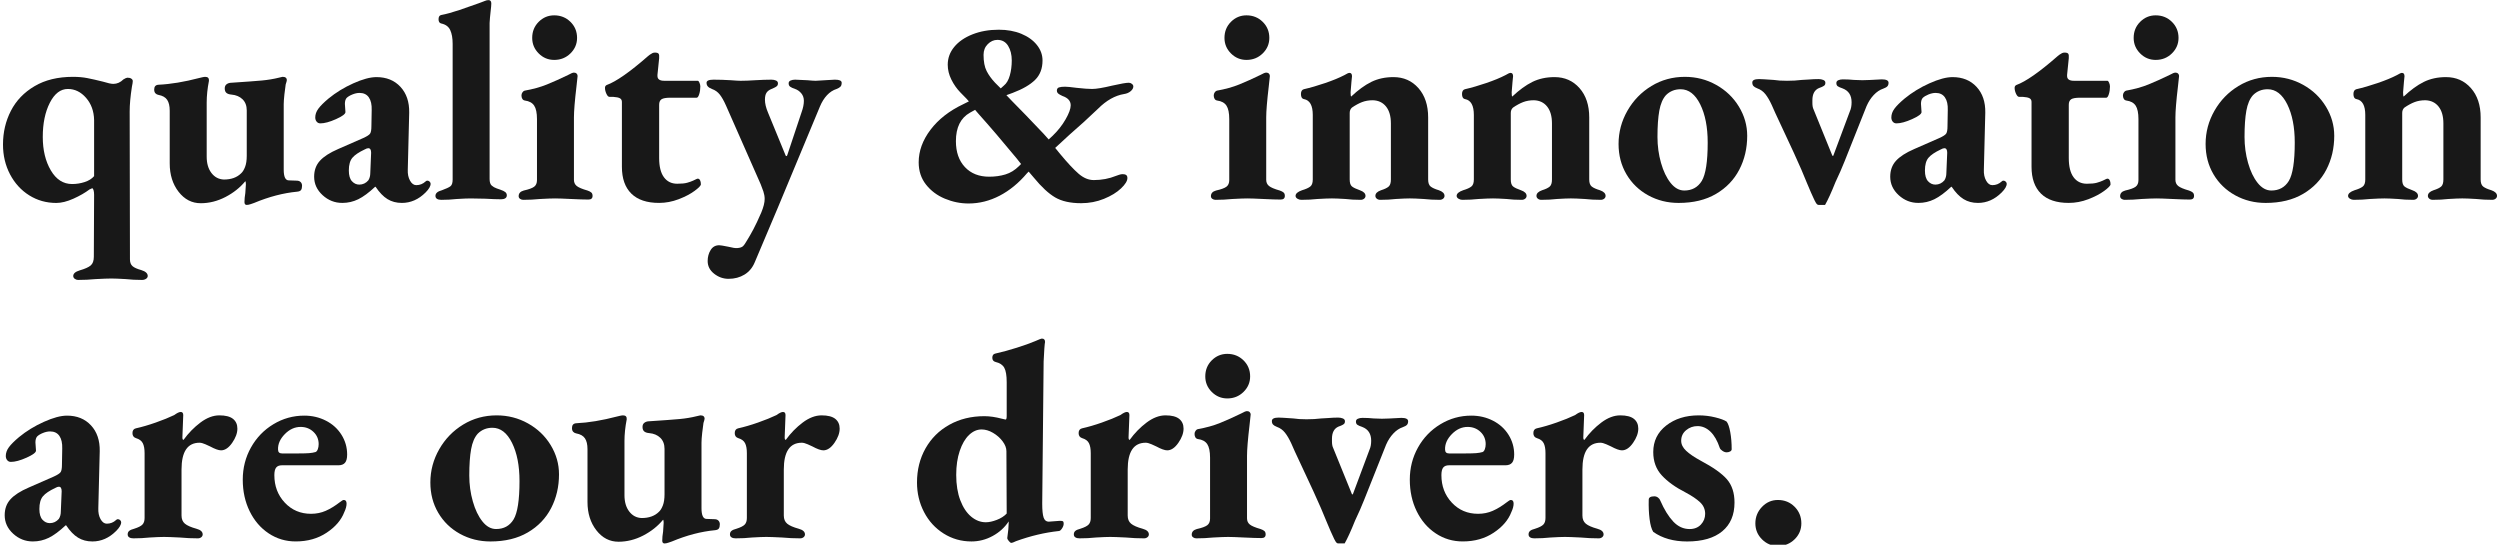
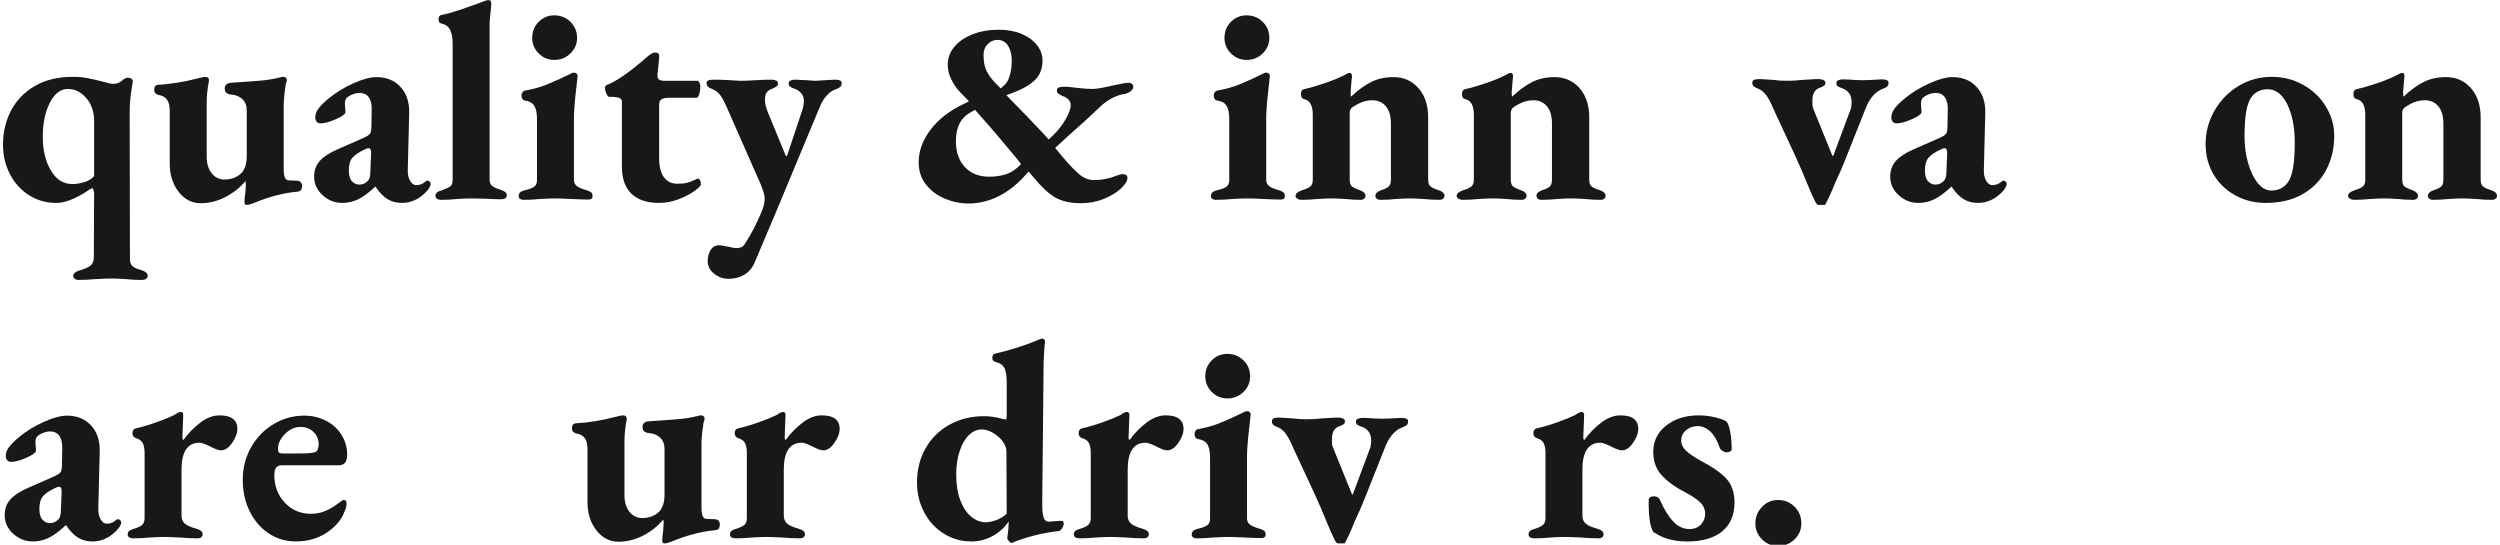
<svg xmlns="http://www.w3.org/2000/svg" version="1.1" id="Layer_1" x="0px" y="0px" width="257px" height="56px" viewBox="0 0 257 56" enable-background="new 0 0 257 56" xml:space="preserve">
  <g>
    <path fill="#181818" d="M7.688,28.663c-0.106-0.077-0.159-0.174-0.159-0.29c0-0.252,0.222-0.445,0.667-0.58   c0.541-0.155,0.918-0.324,1.131-0.508c0.212-0.184,0.319-0.479,0.319-0.884l0.028-6.38c0-0.193-0.02-0.353-0.058-0.479   c-0.039-0.126-0.087-0.188-0.145-0.188c-0.039,0.02-0.083,0.038-0.131,0.058c-0.049,0.02-0.092,0.039-0.131,0.058   c-0.464,0.349-1.02,0.667-1.667,0.957c-0.648,0.29-1.233,0.436-1.755,0.436c-1.025,0-1.953-0.262-2.784-0.783   c-0.831-0.522-1.489-1.242-1.972-2.16C0.549,17,0.308,15.98,0.308,14.859c0-1.257,0.27-2.412,0.812-3.466   c0.541-1.054,1.353-1.899,2.437-2.537c1.082-0.639,2.396-0.957,3.943-0.957c0.541,0,1.034,0.043,1.479,0.13   c0.445,0.087,0.977,0.208,1.596,0.362c0.502,0.155,0.859,0.232,1.073,0.232c0.386,0,0.734-0.154,1.044-0.464   c0.192-0.116,0.328-0.174,0.406-0.174c0.174,0,0.309,0.034,0.405,0.102s0.146,0.149,0.146,0.246c0,0.116-0.029,0.31-0.088,0.58   c-0.154,0.986-0.231,1.837-0.231,2.552l0.029,15.196c0,0.309,0.087,0.541,0.261,0.696c0.174,0.154,0.474,0.29,0.898,0.405   c0.445,0.136,0.668,0.339,0.668,0.609c0,0.116-0.059,0.213-0.174,0.29c-0.117,0.077-0.252,0.116-0.406,0.116   c-0.6,0-1.16-0.029-1.683-0.087c-0.657-0.039-1.15-0.059-1.479-0.059c-0.329,0-0.86,0.02-1.595,0.059   c-0.619,0.058-1.229,0.087-1.827,0.087C7.905,28.779,7.794,28.74,7.688,28.663z M8.702,18.715c0.416-0.135,0.74-0.338,0.972-0.608   v-5.771c-0.02-0.908-0.295-1.667-0.826-2.276C8.315,9.45,7.692,9.146,6.978,9.146c-0.754,0-1.373,0.474-1.856,1.421   s-0.725,2.116-0.725,3.509c0,1.354,0.275,2.499,0.826,3.437s1.28,1.406,2.189,1.406C7.856,18.918,8.286,18.851,8.702,18.715z" />
    <path fill="#181818" d="M25.131,20.775c0-0.271,0.029-0.58,0.087-0.929l0.059-0.898c0-0.174-0.02-0.28-0.059-0.319   c-0.541,0.657-1.223,1.199-2.044,1.624c-0.822,0.425-1.668,0.638-2.538,0.638c-0.908,0-1.667-0.391-2.276-1.174   c-0.608-0.783-0.913-1.755-0.913-2.915v-5.423c0-0.482-0.087-0.855-0.262-1.116c-0.174-0.261-0.474-0.43-0.898-0.508   c-0.116-0.019-0.218-0.072-0.305-0.159s-0.131-0.218-0.131-0.392c0-0.309,0.146-0.474,0.436-0.493   c1.257-0.058,2.658-0.29,4.205-0.696c0.077-0.019,0.179-0.043,0.305-0.072c0.125-0.029,0.227-0.043,0.305-0.043   c0.27,0,0.396,0.135,0.377,0.405c-0.155,0.793-0.232,1.537-0.232,2.233v5.568c0,0.695,0.164,1.257,0.493,1.682   c0.328,0.426,0.754,0.647,1.276,0.667c0.754,0,1.343-0.213,1.769-0.638c0.154-0.136,0.29-0.353,0.406-0.652   s0.174-0.682,0.174-1.146v-4.67c0-0.482-0.146-0.864-0.435-1.146c-0.291-0.279-0.668-0.439-1.132-0.479   c-0.231-0.019-0.405-0.076-0.521-0.174c-0.116-0.097-0.175-0.251-0.175-0.464c0-0.192,0.068-0.338,0.203-0.435   c0.136-0.097,0.3-0.146,0.493-0.146c1.47-0.097,2.513-0.174,3.132-0.231c0.619-0.059,1.199-0.155,1.74-0.29   c0.232-0.059,0.357-0.087,0.377-0.087c0.29,0,0.436,0.115,0.436,0.348c0,0.058-0.039,0.203-0.116,0.435   c-0.039,0.232-0.083,0.571-0.131,1.016s-0.072,0.783-0.072,1.015v6.729c0,0.734,0.174,1.102,0.522,1.102l0.812,0.029   c0.174,0,0.31,0.048,0.406,0.145c0.097,0.098,0.145,0.223,0.145,0.377c0,0.193-0.034,0.339-0.102,0.436s-0.198,0.154-0.392,0.174   c-1.431,0.136-2.91,0.521-4.437,1.16c-0.058,0.019-0.169,0.058-0.333,0.116c-0.165,0.058-0.305,0.087-0.421,0.087   C25.208,21.065,25.131,20.967,25.131,20.775z" />
    <path fill="#181818" d="M33.164,20.064c-0.58-0.531-0.87-1.164-0.87-1.899c0-0.657,0.198-1.203,0.595-1.639   c0.396-0.435,1.02-0.836,1.87-1.203l2.581-1.131c0.387-0.175,0.624-0.329,0.71-0.464c0.088-0.136,0.131-0.387,0.131-0.755   l0.029-1.652c0.02-0.561-0.078-0.996-0.29-1.306c-0.213-0.309-0.532-0.464-0.957-0.464c-0.231,0-0.479,0.054-0.739,0.16   c-0.262,0.106-0.46,0.228-0.595,0.362c-0.116,0.136-0.174,0.338-0.174,0.608c0,0.136,0.009,0.276,0.028,0.421   c0.02,0.146,0.029,0.285,0.029,0.421c0,0.193-0.324,0.435-0.972,0.725s-1.185,0.435-1.609,0.435c-0.155,0-0.28-0.058-0.377-0.174   c-0.097-0.115-0.145-0.261-0.145-0.435c0-0.31,0.105-0.609,0.318-0.899s0.561-0.638,1.044-1.044   c0.754-0.618,1.605-1.141,2.553-1.565c0.947-0.426,1.74-0.639,2.378-0.639c1.024,0,1.846,0.334,2.465,1.001   c0.618,0.667,0.918,1.552,0.899,2.653l-0.146,5.858c-0.02,0.444,0.058,0.821,0.231,1.131c0.175,0.31,0.387,0.464,0.639,0.464   c0.367,0,0.686-0.126,0.957-0.377c0.058-0.059,0.116-0.087,0.174-0.087c0.097,0,0.179,0.034,0.246,0.102   c0.068,0.067,0.102,0.141,0.102,0.217c0,0.252-0.174,0.552-0.521,0.899c-0.716,0.715-1.527,1.073-2.436,1.073   c-0.562,0-1.055-0.131-1.479-0.392c-0.426-0.261-0.831-0.682-1.218-1.262h-0.059c-0.638,0.6-1.213,1.025-1.726,1.276   s-1.058,0.377-1.638,0.377C34.421,20.862,33.744,20.595,33.164,20.064z M37.862,18.542c0.135-0.213,0.203-0.464,0.203-0.754   l0.086-2.088c0-0.31-0.097-0.464-0.289-0.464c-0.098,0-0.213,0.039-0.349,0.116c-0.618,0.289-1.049,0.579-1.29,0.869   c-0.242,0.29-0.363,0.726-0.363,1.306c0,0.503,0.106,0.87,0.319,1.102c0.213,0.232,0.464,0.349,0.754,0.349   C37.301,18.977,37.61,18.832,37.862,18.542z" />
    <path fill="#181818" d="M44.923,20.441c-0.106-0.067-0.159-0.169-0.159-0.305c0-0.271,0.222-0.464,0.667-0.58   c0.425-0.154,0.715-0.29,0.87-0.405c0.154-0.116,0.231-0.349,0.231-0.696V4.505c0-0.58-0.082-1.048-0.246-1.406   c-0.164-0.357-0.469-0.585-0.914-0.682c-0.193-0.038-0.289-0.184-0.289-0.435s0.087-0.396,0.261-0.436   c0.521-0.097,1.155-0.271,1.899-0.521s1.406-0.483,1.986-0.696l0.609-0.232C49.974,0.04,50.1,0.01,50.216,0.01   c0.193,0,0.29,0.116,0.29,0.349c0,0.154-0.024,0.435-0.073,0.841c-0.048,0.406-0.082,0.793-0.102,1.16v16.037   c0,0.328,0.073,0.556,0.218,0.681c0.146,0.126,0.314,0.223,0.508,0.29c0.192,0.068,0.319,0.112,0.377,0.131   c0.231,0.077,0.401,0.159,0.508,0.246c0.105,0.088,0.159,0.199,0.159,0.334c0,0.136-0.054,0.237-0.159,0.305   c-0.106,0.067-0.247,0.102-0.421,0.102c-0.406,0-0.957-0.02-1.652-0.059l-1.509-0.028c-0.31,0-0.773,0.02-1.392,0.058   c-0.522,0.058-1.063,0.087-1.624,0.087C45.17,20.542,45.029,20.508,44.923,20.441z" />
    <path fill="#181818" d="M53.463,20.441c-0.097-0.067-0.145-0.159-0.145-0.275c0-0.29,0.174-0.483,0.522-0.58   c0.521-0.116,0.879-0.246,1.072-0.392c0.193-0.145,0.29-0.372,0.29-0.682v-6.264c0-0.638-0.097-1.102-0.29-1.392   s-0.513-0.465-0.957-0.522c-0.115-0.019-0.203-0.077-0.261-0.174s-0.087-0.213-0.087-0.348c0-0.116,0.033-0.223,0.102-0.319   c0.067-0.097,0.14-0.154,0.217-0.174c0.87-0.154,1.639-0.367,2.306-0.639c0.667-0.271,1.396-0.599,2.189-0.985   c0.271-0.154,0.464-0.232,0.58-0.232s0.208,0.034,0.276,0.102c0.066,0.068,0.101,0.15,0.101,0.247l-0.116,1.072   c-0.174,1.47-0.261,2.533-0.261,3.19v6.409c0,0.271,0.097,0.483,0.29,0.638c0.193,0.155,0.561,0.31,1.103,0.464   c0.174,0.059,0.304,0.126,0.392,0.203c0.087,0.077,0.13,0.193,0.13,0.348c0,0.252-0.145,0.377-0.435,0.377   c-0.406,0-0.996-0.02-1.77-0.058s-1.324-0.058-1.652-0.058c-0.329,0-0.842,0.02-1.537,0.058c-0.58,0.058-1.16,0.087-1.74,0.087   C53.666,20.542,53.56,20.508,53.463,20.441z M55.377,5.492c-0.444-0.444-0.667-0.977-0.667-1.595c0-0.657,0.223-1.208,0.667-1.653   c0.444-0.444,0.977-0.667,1.595-0.667c0.657,0,1.214,0.223,1.668,0.667c0.454,0.445,0.682,0.996,0.682,1.653   c0,0.618-0.228,1.15-0.682,1.595c-0.454,0.445-1.011,0.667-1.668,0.667C56.354,6.159,55.821,5.937,55.377,5.492z" />
    <path fill="#181818" d="M64.903,19.905c-0.647-0.639-0.971-1.557-0.971-2.755v-6.67c0-0.175-0.068-0.3-0.203-0.377   c-0.136-0.077-0.367-0.126-0.696-0.146h-0.377c-0.116,0-0.223-0.106-0.319-0.319c-0.097-0.212-0.145-0.415-0.145-0.608   c0-0.135,0.058-0.232,0.174-0.29c0.967-0.349,2.378-1.334,4.234-2.958c0.038-0.039,0.105-0.092,0.203-0.16   c0.096-0.067,0.184-0.12,0.261-0.159c0.077-0.038,0.164-0.058,0.261-0.058c0.193,0,0.319,0.039,0.377,0.116   c0.059,0.077,0.077,0.231,0.059,0.464l-0.175,1.711v0.116c0,0.328,0.232,0.492,0.696,0.492h3.451c0.058,0,0.115,0.068,0.174,0.203   c0.058,0.136,0.087,0.262,0.087,0.377c0,0.29-0.039,0.557-0.116,0.798c-0.077,0.242-0.164,0.362-0.261,0.362H68.92   c-0.444,0-0.749,0.054-0.913,0.159c-0.164,0.107-0.246,0.296-0.246,0.566v5.48c0,0.87,0.164,1.527,0.492,1.972   c0.329,0.445,0.783,0.667,1.363,0.667c0.444,0,0.787-0.033,1.029-0.102c0.242-0.067,0.444-0.14,0.609-0.217   c0.164-0.077,0.266-0.126,0.305-0.146c0.076-0.038,0.135-0.058,0.174-0.058c0.096,0,0.174,0.054,0.231,0.159   c0.059,0.106,0.087,0.247,0.087,0.421c0,0.136-0.217,0.362-0.652,0.682c-0.435,0.318-0.981,0.604-1.639,0.855s-1.324,0.377-2,0.377   C66.503,20.862,65.552,20.542,64.903,19.905z" />
    <path fill="#181818" d="M73.415,28.14c-0.445-0.348-0.667-0.782-0.667-1.305c0-0.426,0.102-0.803,0.305-1.131   c0.203-0.329,0.497-0.493,0.885-0.493c0.116,0,0.415,0.048,0.898,0.146c0.464,0.115,0.783,0.164,0.957,0.145   c0.271-0.02,0.464-0.082,0.58-0.188s0.261-0.314,0.435-0.623c0.193-0.31,0.406-0.682,0.639-1.117   c0.232-0.435,0.502-1.01,0.813-1.726c0.231-0.561,0.348-1.024,0.348-1.392c0-0.251-0.044-0.508-0.131-0.769   s-0.179-0.508-0.275-0.739l-3.566-8.091c-0.214-0.483-0.426-0.86-0.639-1.132c-0.213-0.271-0.483-0.464-0.813-0.579   c-0.193-0.077-0.333-0.164-0.42-0.262c-0.087-0.097-0.131-0.222-0.131-0.377c0-0.212,0.242-0.318,0.726-0.318   c0.561,0,1.149,0.02,1.769,0.058c0.503,0.039,0.842,0.058,1.016,0.058c0.405,0,0.898-0.019,1.479-0.058   c0.657-0.038,1.218-0.058,1.682-0.058c0.175,0,0.329,0.028,0.465,0.087c0.135,0.058,0.203,0.154,0.203,0.29   c0,0.135-0.044,0.236-0.131,0.304c-0.087,0.068-0.188,0.126-0.305,0.175c-0.116,0.048-0.193,0.082-0.232,0.102   C79.07,9.243,78.9,9.373,78.795,9.537c-0.106,0.165-0.159,0.402-0.159,0.711c0,0.387,0.105,0.831,0.318,1.334l1.798,4.379   c0.02,0.059,0.048,0.087,0.087,0.087s0.068-0.028,0.088-0.087l1.479-4.437c0.154-0.426,0.232-0.813,0.232-1.16   c0-0.31-0.093-0.57-0.275-0.783c-0.185-0.213-0.393-0.357-0.624-0.435c-0.232-0.077-0.401-0.155-0.508-0.232   s-0.159-0.193-0.159-0.348c0-0.136,0.067-0.232,0.203-0.29c0.135-0.059,0.29-0.087,0.464-0.087   c0.696,0.038,1.111,0.058,1.247,0.058c0.425,0.039,0.715,0.058,0.87,0.058c0.135,0,0.454-0.019,0.957-0.058   c0.097,0,0.435-0.02,1.015-0.058c0.464,0,0.696,0.106,0.696,0.318c0,0.174-0.039,0.305-0.116,0.392s-0.213,0.17-0.406,0.247   c-0.367,0.115-0.695,0.328-0.986,0.638c-0.289,0.31-0.531,0.696-0.725,1.16l-4.32,10.382c-0.619,1.488-1.412,3.364-2.379,5.626   c-0.231,0.561-0.585,0.986-1.059,1.276c-0.474,0.289-1.02,0.435-1.638,0.435C74.353,28.663,73.859,28.489,73.415,28.14z" />
    <path fill="#181818" d="M97.137,20.426c-0.793-0.328-1.44-0.812-1.942-1.449c-0.504-0.639-0.755-1.402-0.755-2.291   c0-1.16,0.406-2.277,1.218-3.35c0.813-1.073,1.934-1.948,3.364-2.625l0.58-0.29l-0.231-0.261c-0.059-0.058-0.271-0.275-0.639-0.652   s-0.677-0.816-0.928-1.319c-0.252-0.503-0.377-1.016-0.377-1.537c0-0.677,0.222-1.286,0.667-1.827   c0.444-0.541,1.068-0.972,1.87-1.291c0.803-0.318,1.706-0.479,2.712-0.479c0.87,0,1.644,0.141,2.32,0.421s1.208,0.662,1.595,1.146   s0.58,1.015,0.58,1.595c0,0.832-0.257,1.499-0.769,2.001c-0.513,0.503-1.281,0.948-2.306,1.334l-0.638,0.232l0.58,0.608   c0.812,0.813,1.895,1.934,3.248,3.364l0.521,0.58l0.406-0.377c0.541-0.521,0.985-1.088,1.334-1.696   c0.348-0.609,0.522-1.088,0.522-1.436c0-0.444-0.281-0.764-0.842-0.957c-0.039-0.02-0.115-0.058-0.231-0.116   c-0.116-0.058-0.203-0.12-0.261-0.188c-0.059-0.067-0.088-0.149-0.088-0.246c0-0.174,0.072-0.285,0.218-0.334   c0.146-0.048,0.353-0.072,0.624-0.072c0.212,0,0.608,0.039,1.188,0.116c0.696,0.077,1.228,0.116,1.595,0.116   c0.426,0,1.121-0.116,2.088-0.349c0.852-0.192,1.411-0.29,1.683-0.29c0.116,0,0.222,0.039,0.319,0.116   c0.096,0.077,0.145,0.164,0.145,0.261c0,0.174-0.092,0.339-0.275,0.493c-0.184,0.155-0.411,0.252-0.682,0.29   c-0.928,0.155-1.817,0.657-2.668,1.508c-0.967,0.929-1.943,1.817-2.929,2.668l-1.479,1.363l0.522,0.638   c0.754,0.909,1.382,1.581,1.885,2.016c0.503,0.436,1.024,0.652,1.565,0.652c0.813,0,1.576-0.145,2.291-0.435   c0.059-0.02,0.155-0.053,0.291-0.102c0.135-0.048,0.261-0.072,0.377-0.072c0.154,0,0.275,0.028,0.362,0.087   c0.087,0.058,0.13,0.164,0.13,0.318c0,0.29-0.217,0.644-0.652,1.059c-0.435,0.416-1.02,0.773-1.754,1.073   c-0.735,0.3-1.519,0.449-2.35,0.449c-1.102,0-1.991-0.198-2.668-0.594c-0.677-0.396-1.411-1.078-2.204-2.045l-0.521-0.609   l-0.175,0.175c-0.851,1.005-1.788,1.773-2.813,2.305c-1.025,0.532-2.088,0.798-3.189,0.798   C98.741,20.919,97.929,20.755,97.137,20.426z M103.357,17.932c0.512-0.154,0.981-0.444,1.406-0.869l0.203-0.203l-0.435-0.552   c-1.45-1.759-2.766-3.296-3.944-4.61l-0.349-0.406l-0.521,0.29c-0.967,0.542-1.45,1.518-1.45,2.929c0,1.122,0.31,2.012,0.929,2.668   c0.618,0.658,1.449,0.986,2.493,0.986C102.289,18.165,102.845,18.087,103.357,17.932z M103.198,8.797   c0.27-0.212,0.473-0.556,0.608-1.029s0.203-0.99,0.203-1.552c0-0.599-0.126-1.102-0.377-1.508s-0.619-0.609-1.103-0.609   c-0.367,0-0.695,0.146-0.985,0.436s-0.435,0.657-0.435,1.102c0,0.696,0.105,1.252,0.318,1.668s0.503,0.816,0.87,1.203l0.58,0.58   L103.198,8.797z" />
    <path fill="#181818" d="M124.628,20.441c-0.097-0.067-0.145-0.159-0.145-0.275c0-0.29,0.174-0.483,0.522-0.58   c0.521-0.116,0.879-0.246,1.073-0.392c0.192-0.145,0.289-0.372,0.289-0.682v-6.264c0-0.638-0.097-1.102-0.289-1.392   c-0.194-0.29-0.514-0.465-0.957-0.522c-0.116-0.019-0.203-0.077-0.262-0.174c-0.058-0.097-0.087-0.213-0.087-0.348   c0-0.116,0.034-0.223,0.102-0.319s0.14-0.154,0.218-0.174c0.869-0.154,1.639-0.367,2.305-0.639   c0.668-0.271,1.396-0.599,2.189-0.985c0.271-0.154,0.465-0.232,0.58-0.232c0.116,0,0.208,0.034,0.276,0.102   c0.067,0.068,0.101,0.15,0.101,0.247l-0.115,1.072c-0.174,1.47-0.262,2.533-0.262,3.19v6.409c0,0.271,0.097,0.483,0.291,0.638   c0.192,0.155,0.561,0.31,1.102,0.464c0.174,0.059,0.305,0.126,0.392,0.203s0.13,0.193,0.13,0.348c0,0.252-0.145,0.377-0.435,0.377   c-0.406,0-0.996-0.02-1.769-0.058c-0.773-0.038-1.325-0.058-1.653-0.058c-0.329,0-0.841,0.02-1.537,0.058   c-0.58,0.058-1.16,0.087-1.74,0.087C124.831,20.542,124.726,20.508,124.628,20.441z M126.542,5.492   c-0.444-0.444-0.666-0.977-0.666-1.595c0-0.657,0.222-1.208,0.666-1.653c0.445-0.444,0.977-0.667,1.596-0.667   c0.656,0,1.213,0.223,1.667,0.667c0.454,0.445,0.682,0.996,0.682,1.653c0,0.618-0.228,1.15-0.682,1.595   c-0.454,0.445-1.011,0.667-1.667,0.667C127.519,6.159,126.987,5.937,126.542,5.492z" />
    <path fill="#181818" d="M133.372,20.426c-0.126-0.077-0.188-0.174-0.188-0.29c0-0.231,0.222-0.425,0.667-0.58   c0.387-0.115,0.667-0.241,0.841-0.377c0.174-0.135,0.261-0.377,0.261-0.725v-6.641c0-0.967-0.3-1.509-0.898-1.624   c-0.213-0.039-0.319-0.213-0.319-0.522c0-0.271,0.097-0.435,0.29-0.493c0.677-0.154,1.411-0.367,2.204-0.638   c0.792-0.271,1.45-0.541,1.972-0.813c0.251-0.154,0.426-0.231,0.522-0.231c0.174,0,0.261,0.116,0.261,0.348l-0.058,0.58   c-0.059,0.696-0.087,1.054-0.087,1.073c0,0.251,0.019,0.396,0.058,0.435c0.715-0.676,1.406-1.179,2.073-1.508   c0.667-0.328,1.426-0.493,2.277-0.493c1.043,0,1.898,0.377,2.566,1.131c0.666,0.755,1,1.76,1,3.017v6.38   c0,0.348,0.087,0.59,0.261,0.725c0.175,0.136,0.454,0.262,0.841,0.377c0.387,0.136,0.58,0.329,0.58,0.58   c0,0.116-0.048,0.213-0.145,0.29c-0.098,0.077-0.213,0.116-0.348,0.116c-0.58,0-1.131-0.029-1.653-0.087   c-0.619-0.038-1.093-0.058-1.421-0.058c-0.329,0-0.803,0.02-1.421,0.058c-0.483,0.058-1.025,0.087-1.624,0.087   c-0.136,0-0.252-0.039-0.349-0.116s-0.145-0.174-0.145-0.29c0-0.251,0.192-0.444,0.58-0.58c0.366-0.115,0.628-0.241,0.782-0.377   c0.155-0.135,0.232-0.377,0.232-0.725v-5.771c0-0.734-0.164-1.309-0.493-1.725s-0.782-0.634-1.362-0.653   c-0.406,0-0.773,0.063-1.103,0.188c-0.329,0.126-0.677,0.314-1.044,0.565c-0.154,0.136-0.232,0.319-0.232,0.552v6.844   c0,0.348,0.078,0.585,0.232,0.711s0.425,0.256,0.813,0.391c0.386,0.136,0.58,0.329,0.58,0.58c0,0.116-0.049,0.213-0.146,0.29   s-0.213,0.116-0.348,0.116c-0.58,0-1.103-0.029-1.566-0.087c-0.619-0.038-1.083-0.058-1.392-0.058c-0.329,0-0.822,0.02-1.479,0.058   c-0.521,0.058-1.083,0.087-1.682,0.087C133.628,20.542,133.497,20.503,133.372,20.426z" />
    <path fill="#181818" d="M149.931,20.426c-0.126-0.077-0.188-0.174-0.188-0.29c0-0.231,0.222-0.425,0.667-0.58   c0.387-0.115,0.667-0.241,0.841-0.377c0.175-0.135,0.261-0.377,0.261-0.725v-6.641c0-0.967-0.299-1.509-0.898-1.624   c-0.213-0.039-0.319-0.213-0.319-0.522c0-0.271,0.097-0.435,0.29-0.493c0.677-0.154,1.411-0.367,2.204-0.638   s1.45-0.541,1.972-0.813c0.252-0.154,0.426-0.231,0.522-0.231c0.174,0,0.261,0.116,0.261,0.348l-0.058,0.58   c-0.058,0.696-0.087,1.054-0.087,1.073c0,0.251,0.019,0.396,0.058,0.435c0.716-0.676,1.407-1.179,2.073-1.508   c0.668-0.328,1.426-0.493,2.277-0.493c1.044,0,1.899,0.377,2.566,1.131c0.667,0.755,1,1.76,1,3.017v6.38   c0,0.348,0.087,0.59,0.262,0.725c0.174,0.136,0.453,0.262,0.841,0.377c0.386,0.136,0.579,0.329,0.579,0.58   c0,0.116-0.048,0.213-0.145,0.29s-0.213,0.116-0.348,0.116c-0.58,0-1.131-0.029-1.653-0.087c-0.619-0.038-1.093-0.058-1.421-0.058   c-0.329,0-0.803,0.02-1.421,0.058c-0.483,0.058-1.025,0.087-1.624,0.087c-0.136,0-0.252-0.039-0.348-0.116   c-0.098-0.077-0.146-0.174-0.146-0.29c0-0.251,0.193-0.444,0.58-0.58c0.367-0.115,0.628-0.241,0.783-0.377   c0.154-0.135,0.231-0.377,0.231-0.725v-5.771c0-0.734-0.164-1.309-0.492-1.725c-0.329-0.416-0.783-0.634-1.363-0.653   c-0.406,0-0.773,0.063-1.103,0.188c-0.329,0.126-0.677,0.314-1.044,0.565c-0.154,0.136-0.231,0.319-0.231,0.552v6.844   c0,0.348,0.077,0.585,0.231,0.711s0.426,0.256,0.813,0.391c0.387,0.136,0.58,0.329,0.58,0.58c0,0.116-0.049,0.213-0.146,0.29   s-0.213,0.116-0.348,0.116c-0.58,0-1.103-0.029-1.566-0.087c-0.618-0.038-1.083-0.058-1.392-0.058c-0.329,0-0.822,0.02-1.479,0.058   c-0.522,0.058-1.084,0.087-1.683,0.087C150.187,20.542,150.057,20.503,149.931,20.426z" />
-     <path fill="#181818" d="M169.433,20.079c-0.947-0.522-1.691-1.242-2.232-2.16s-0.813-1.958-0.813-3.118   c0-1.218,0.305-2.358,0.914-3.422c0.609-1.063,1.431-1.909,2.465-2.537s2.18-0.942,3.437-0.942c1.16,0,2.233,0.275,3.219,0.826   c0.986,0.551,1.765,1.296,2.335,2.233s0.855,1.938,0.855,3.001c0,1.276-0.271,2.437-0.813,3.48s-1.339,1.875-2.393,2.493   c-1.054,0.619-2.334,0.929-3.842,0.929C171.424,20.862,170.38,20.6,169.433,20.079z M174.943,18.599   c0.405-0.676,0.608-1.99,0.608-3.943c0-1.585-0.256-2.896-0.768-3.93c-0.513-1.034-1.186-1.552-2.016-1.552   c-0.6,0-1.103,0.203-1.508,0.609c-0.33,0.367-0.557,0.898-0.682,1.595c-0.127,0.696-0.189,1.595-0.189,2.697   c0,0.928,0.121,1.817,0.363,2.668c0.241,0.851,0.57,1.537,0.985,2.059c0.416,0.522,0.885,0.783,1.407,0.783   C173.938,19.585,174.537,19.257,174.943,18.599z" />
    <path fill="#181818" d="M186.674,20.847c-0.087-0.146-0.179-0.329-0.276-0.551c-0.097-0.223-0.174-0.392-0.231-0.508l-0.406-0.957   c-0.058-0.154-0.251-0.618-0.58-1.392c-0.464-1.063-1.034-2.311-1.711-3.741c-0.174-0.387-0.377-0.821-0.608-1.305   c-0.232-0.483-0.475-1.016-0.726-1.596c-0.213-0.464-0.431-0.836-0.652-1.116c-0.223-0.28-0.498-0.479-0.826-0.595   c-0.193-0.077-0.329-0.159-0.406-0.246s-0.116-0.208-0.116-0.362c0-0.232,0.232-0.349,0.696-0.349c0.192,0,0.696,0.029,1.508,0.087   c0.367,0.059,0.821,0.087,1.363,0.087c0.541,0,1.044-0.028,1.508-0.087c0.154,0,0.401-0.015,0.739-0.043   c0.338-0.029,0.672-0.044,1.001-0.044c0.174,0,0.333,0.029,0.479,0.087c0.145,0.059,0.218,0.155,0.218,0.29   c0,0.136-0.039,0.232-0.116,0.29c-0.078,0.059-0.175,0.111-0.29,0.16c-0.116,0.048-0.203,0.082-0.262,0.101   c-0.444,0.194-0.666,0.609-0.666,1.247v0.262c0,0.29,0.038,0.512,0.115,0.667l1.943,4.785h0.087l1.711-4.582   c0.116-0.252,0.174-0.561,0.174-0.929c0-0.715-0.31-1.188-0.928-1.421c-0.231-0.077-0.396-0.149-0.493-0.218   c-0.097-0.067-0.145-0.178-0.145-0.333c0-0.135,0.067-0.232,0.203-0.29c0.135-0.058,0.289-0.087,0.464-0.087   c0.386,0,0.772,0.02,1.159,0.058l0.842,0.029c0.328,0,0.995-0.029,2.001-0.087c0.464,0,0.696,0.116,0.696,0.348   c0,0.155-0.039,0.275-0.117,0.362c-0.077,0.088-0.222,0.17-0.435,0.247c-0.348,0.116-0.672,0.333-0.972,0.652   s-0.546,0.701-0.739,1.146l-2.262,5.684c-0.252,0.639-0.562,1.345-0.929,2.117c-0.425,1.063-0.782,1.847-1.072,2.35h-0.667   C186.853,21.065,186.761,20.992,186.674,20.847z" />
    <path fill="#181818" d="M195.185,20.064c-0.58-0.531-0.87-1.164-0.87-1.899c0-0.657,0.198-1.203,0.595-1.639   c0.396-0.435,1.02-0.836,1.87-1.203l2.581-1.131c0.387-0.175,0.624-0.329,0.711-0.464c0.087-0.136,0.131-0.387,0.131-0.755   l0.028-1.652c0.02-0.561-0.077-0.996-0.29-1.306c-0.213-0.309-0.531-0.464-0.957-0.464c-0.231,0-0.479,0.054-0.739,0.16   s-0.46,0.228-0.595,0.362c-0.115,0.136-0.174,0.338-0.174,0.608c0,0.136,0.01,0.276,0.029,0.421   c0.019,0.146,0.029,0.285,0.029,0.421c0,0.193-0.324,0.435-0.973,0.725c-0.647,0.29-1.184,0.435-1.609,0.435   c-0.154,0-0.28-0.058-0.377-0.174c-0.097-0.115-0.145-0.261-0.145-0.435c0-0.31,0.105-0.609,0.318-0.899s0.561-0.638,1.045-1.044   c0.754-0.618,1.604-1.141,2.552-1.565c0.947-0.426,1.74-0.639,2.378-0.639c1.024,0,1.846,0.334,2.465,1.001   s0.918,1.552,0.899,2.653l-0.146,5.858c-0.02,0.444,0.059,0.821,0.232,1.131s0.387,0.464,0.638,0.464   c0.367,0,0.687-0.126,0.957-0.377c0.058-0.059,0.116-0.087,0.174-0.087c0.097,0,0.179,0.034,0.247,0.102   c0.067,0.067,0.102,0.141,0.102,0.217c0,0.252-0.174,0.552-0.522,0.899c-0.716,0.715-1.527,1.073-2.436,1.073   c-0.562,0-1.054-0.131-1.479-0.392s-0.831-0.682-1.218-1.262h-0.058c-0.639,0.6-1.214,1.025-1.727,1.276   c-0.512,0.251-1.058,0.377-1.638,0.377C196.441,20.862,195.765,20.595,195.185,20.064z M199.883,18.542   c0.135-0.213,0.203-0.464,0.203-0.754l0.087-2.088c0-0.31-0.098-0.464-0.29-0.464c-0.097,0-0.213,0.039-0.349,0.116   c-0.618,0.289-1.049,0.579-1.29,0.869c-0.242,0.29-0.362,0.726-0.362,1.306c0,0.503,0.105,0.87,0.318,1.102   c0.213,0.232,0.465,0.349,0.754,0.349C199.321,18.977,199.631,18.832,199.883,18.542z" />
-     <path fill="#181818" d="M209.814,19.905c-0.647-0.639-0.972-1.557-0.972-2.755v-6.67c0-0.175-0.067-0.3-0.202-0.377   c-0.136-0.077-0.368-0.126-0.696-0.146h-0.377c-0.116,0-0.223-0.106-0.319-0.319c-0.097-0.212-0.145-0.415-0.145-0.608   c0-0.135,0.058-0.232,0.174-0.29c0.967-0.349,2.378-1.334,4.233-2.958c0.039-0.039,0.106-0.092,0.203-0.16   c0.097-0.067,0.184-0.12,0.262-0.159c0.076-0.038,0.164-0.058,0.261-0.058c0.193,0,0.319,0.039,0.377,0.116   s0.077,0.231,0.058,0.464l-0.174,1.711v0.116c0,0.328,0.232,0.492,0.696,0.492h3.451c0.058,0,0.116,0.068,0.174,0.203   c0.058,0.136,0.087,0.262,0.087,0.377c0,0.29-0.039,0.557-0.116,0.798c-0.077,0.242-0.164,0.362-0.261,0.362h-2.697   c-0.445,0-0.749,0.054-0.913,0.159c-0.165,0.107-0.247,0.296-0.247,0.566v5.48c0,0.87,0.164,1.527,0.493,1.972   c0.329,0.445,0.783,0.667,1.363,0.667c0.444,0,0.788-0.033,1.029-0.102c0.241-0.067,0.444-0.14,0.609-0.217   c0.164-0.077,0.266-0.126,0.304-0.146c0.078-0.038,0.136-0.058,0.175-0.058c0.097,0,0.174,0.054,0.231,0.159   c0.059,0.106,0.088,0.247,0.088,0.421c0,0.136-0.218,0.362-0.653,0.682c-0.435,0.318-0.981,0.604-1.638,0.855   c-0.658,0.251-1.325,0.377-2.002,0.377C211.414,20.862,210.462,20.542,209.814,19.905z" />
-     <path fill="#181818" d="M218.095,20.441c-0.098-0.067-0.146-0.159-0.146-0.275c0-0.29,0.174-0.483,0.522-0.58   c0.521-0.116,0.879-0.246,1.072-0.392c0.193-0.145,0.29-0.372,0.29-0.682v-6.264c0-0.638-0.097-1.102-0.29-1.392   s-0.512-0.465-0.957-0.522c-0.115-0.019-0.203-0.077-0.261-0.174s-0.087-0.213-0.087-0.348c0-0.116,0.033-0.223,0.102-0.319   c0.067-0.097,0.141-0.154,0.218-0.174c0.87-0.154,1.638-0.367,2.306-0.639c0.666-0.271,1.396-0.599,2.189-0.985   c0.27-0.154,0.464-0.232,0.58-0.232c0.115,0,0.207,0.034,0.275,0.102c0.067,0.068,0.102,0.15,0.102,0.247l-0.116,1.072   c-0.175,1.47-0.261,2.533-0.261,3.19v6.409c0,0.271,0.096,0.483,0.289,0.638c0.193,0.155,0.561,0.31,1.103,0.464   c0.174,0.059,0.305,0.126,0.392,0.203s0.131,0.193,0.131,0.348c0,0.252-0.146,0.377-0.436,0.377c-0.406,0-0.996-0.02-1.77-0.058   s-1.324-0.058-1.652-0.058c-0.329,0-0.841,0.02-1.537,0.058c-0.58,0.058-1.16,0.087-1.74,0.087   C218.298,20.542,218.19,20.508,218.095,20.441z M220.009,5.492c-0.445-0.444-0.668-0.977-0.668-1.595   c0-0.657,0.223-1.208,0.668-1.653c0.444-0.444,0.976-0.667,1.595-0.667c0.657,0,1.213,0.223,1.667,0.667   c0.454,0.445,0.682,0.996,0.682,1.653c0,0.618-0.228,1.15-0.682,1.595c-0.454,0.445-1.01,0.667-1.667,0.667   C220.984,6.159,220.453,5.937,220.009,5.492z" />
    <path fill="#181818" d="M229.781,20.079c-0.947-0.522-1.692-1.242-2.233-2.16s-0.812-1.958-0.812-3.118   c0-1.218,0.305-2.358,0.913-3.422c0.609-1.063,1.431-1.909,2.465-2.537c1.035-0.628,2.18-0.942,3.438-0.942   c1.159,0,2.232,0.275,3.219,0.826s1.764,1.296,2.334,2.233s0.855,1.938,0.855,3.001c0,1.276-0.271,2.437-0.812,3.48   c-0.542,1.044-1.339,1.875-2.393,2.493c-1.054,0.619-2.335,0.929-3.843,0.929C231.772,20.862,230.729,20.6,229.781,20.079z    M235.291,18.599c0.406-0.676,0.609-1.99,0.609-3.943c0-1.585-0.257-2.896-0.769-3.93c-0.513-1.034-1.185-1.552-2.016-1.552   c-0.6,0-1.102,0.203-1.508,0.609c-0.329,0.367-0.557,0.898-0.682,1.595c-0.126,0.696-0.188,1.595-0.188,2.697   c0,0.928,0.12,1.817,0.362,2.668s0.57,1.537,0.986,2.059c0.415,0.522,0.885,0.783,1.406,0.783   C234.286,19.585,234.886,19.257,235.291,18.599z" />
    <path fill="#181818" d="M241.569,20.426c-0.126-0.077-0.188-0.174-0.188-0.29c0-0.231,0.222-0.425,0.667-0.58   c0.387-0.115,0.667-0.241,0.841-0.377c0.175-0.135,0.261-0.377,0.261-0.725v-6.641c0-0.967-0.299-1.509-0.898-1.624   c-0.213-0.039-0.319-0.213-0.319-0.522c0-0.271,0.097-0.435,0.29-0.493c0.677-0.154,1.411-0.367,2.204-0.638   s1.45-0.541,1.972-0.813c0.252-0.154,0.426-0.231,0.522-0.231c0.174,0,0.261,0.116,0.261,0.348l-0.058,0.58   c-0.058,0.696-0.087,1.054-0.087,1.073c0,0.251,0.019,0.396,0.058,0.435c0.716-0.676,1.407-1.179,2.073-1.508   c0.668-0.328,1.426-0.493,2.277-0.493c1.044,0,1.899,0.377,2.566,1.131c0.667,0.755,1,1.76,1,3.017v6.38   c0,0.348,0.087,0.59,0.262,0.725c0.174,0.136,0.453,0.262,0.841,0.377c0.386,0.136,0.579,0.329,0.579,0.58   c0,0.116-0.048,0.213-0.145,0.29s-0.213,0.116-0.348,0.116c-0.58,0-1.131-0.029-1.653-0.087c-0.619-0.038-1.093-0.058-1.421-0.058   c-0.329,0-0.803,0.02-1.421,0.058c-0.483,0.058-1.025,0.087-1.624,0.087c-0.136,0-0.252-0.039-0.348-0.116   c-0.098-0.077-0.146-0.174-0.146-0.29c0-0.251,0.193-0.444,0.58-0.58c0.367-0.115,0.628-0.241,0.783-0.377   c0.154-0.135,0.231-0.377,0.231-0.725v-5.771c0-0.734-0.164-1.309-0.492-1.725c-0.329-0.416-0.783-0.634-1.363-0.653   c-0.406,0-0.773,0.063-1.103,0.188c-0.329,0.126-0.677,0.314-1.044,0.565c-0.154,0.136-0.231,0.319-0.231,0.552v6.844   c0,0.348,0.077,0.585,0.231,0.711s0.426,0.256,0.813,0.391c0.387,0.136,0.58,0.329,0.58,0.58c0,0.116-0.049,0.213-0.146,0.29   s-0.213,0.116-0.348,0.116c-0.58,0-1.103-0.029-1.566-0.087c-0.618-0.038-1.083-0.058-1.392-0.058c-0.329,0-0.822,0.02-1.479,0.058   c-0.522,0.058-1.084,0.087-1.683,0.087C241.825,20.542,241.695,20.503,241.569,20.426z" />
    <path fill="#181818" d="M1.351,54.863c-0.579-0.531-0.869-1.164-0.869-1.898c0-0.658,0.197-1.203,0.594-1.639   s1.02-0.836,1.871-1.203l2.581-1.131c0.386-0.176,0.623-0.33,0.71-0.465c0.088-0.135,0.131-0.387,0.131-0.754l0.029-1.652   c0.019-0.561-0.078-0.996-0.29-1.307c-0.213-0.309-0.532-0.463-0.957-0.463c-0.232,0-0.479,0.053-0.739,0.16   c-0.262,0.105-0.46,0.227-0.595,0.361C3.7,45.01,3.642,45.211,3.642,45.482c0,0.135,0.01,0.275,0.029,0.42   C3.69,46.049,3.7,46.188,3.7,46.324c0,0.193-0.324,0.434-0.972,0.725c-0.647,0.289-1.185,0.434-1.609,0.434   c-0.155,0-0.28-0.057-0.377-0.174c-0.097-0.115-0.146-0.26-0.146-0.434c0-0.311,0.106-0.609,0.319-0.9   c0.213-0.289,0.561-0.637,1.044-1.043c0.754-0.619,1.604-1.141,2.553-1.566c0.946-0.426,1.739-0.639,2.377-0.639   c1.025,0,1.847,0.334,2.466,1.002c0.618,0.666,0.918,1.551,0.898,2.652l-0.145,5.859c-0.02,0.443,0.058,0.82,0.231,1.131   c0.174,0.309,0.387,0.463,0.639,0.463c0.367,0,0.686-0.125,0.957-0.377c0.058-0.059,0.115-0.086,0.174-0.086   c0.096,0,0.178,0.033,0.246,0.102c0.067,0.066,0.102,0.141,0.102,0.217c0,0.252-0.174,0.551-0.521,0.898   c-0.716,0.715-1.527,1.074-2.437,1.074c-0.561,0-1.054-0.131-1.479-0.393c-0.426-0.26-0.832-0.682-1.218-1.262H6.745   c-0.638,0.6-1.213,1.025-1.726,1.277c-0.513,0.25-1.059,0.377-1.639,0.377C2.607,55.662,1.931,55.395,1.351,54.863z M6.049,53.342   c0.136-0.213,0.203-0.465,0.203-0.754L6.339,50.5c0-0.311-0.097-0.465-0.29-0.465c-0.097,0-0.213,0.039-0.348,0.117   c-0.619,0.289-1.049,0.578-1.29,0.869c-0.242,0.289-0.363,0.725-0.363,1.305c0,0.504,0.106,0.871,0.319,1.102   c0.212,0.232,0.464,0.35,0.754,0.35C5.488,53.777,5.798,53.631,6.049,53.342z" />
    <path fill="#181818" d="M13.284,55.24c-0.106-0.066-0.159-0.168-0.159-0.305c0-0.154,0.053-0.275,0.159-0.361   c0.106-0.088,0.275-0.16,0.508-0.219c0.425-0.135,0.71-0.279,0.855-0.434c0.145-0.154,0.217-0.377,0.217-0.668v-6.67   c0-0.443-0.063-0.787-0.188-1.029c-0.127-0.242-0.354-0.41-0.682-0.508c-0.252-0.076-0.377-0.25-0.377-0.521   s0.115-0.436,0.348-0.492c0.618-0.137,1.3-0.334,2.045-0.596c0.744-0.26,1.377-0.518,1.899-0.768c0.29-0.213,0.512-0.32,0.667-0.32   c0.174,0,0.261,0.107,0.261,0.32l-0.087,2.291c0,0.174,0.038,0.26,0.115,0.26c0.503-0.695,1.083-1.289,1.74-1.783   c0.657-0.492,1.306-0.738,1.943-0.738s1.106,0.121,1.406,0.361c0.3,0.242,0.449,0.576,0.449,1c0,0.465-0.179,0.953-0.536,1.465   c-0.358,0.514-0.739,0.77-1.146,0.77c-0.251,0-0.629-0.135-1.131-0.406c-0.077-0.039-0.237-0.111-0.479-0.219   c-0.242-0.105-0.439-0.158-0.595-0.158c-1.237,0-1.855,0.918-1.855,2.754v4.729c0,0.367,0.116,0.646,0.348,0.84   c0.232,0.193,0.628,0.367,1.189,0.521c0.425,0.117,0.638,0.311,0.638,0.58c0,0.117-0.049,0.213-0.145,0.291   c-0.098,0.076-0.213,0.115-0.349,0.115c-0.619,0-1.237-0.029-1.856-0.086c-0.773-0.039-1.314-0.059-1.623-0.059   c-0.329,0-0.822,0.02-1.479,0.059c-0.522,0.057-1.083,0.086-1.682,0.086C13.53,55.342,13.391,55.309,13.284,55.24z" />
    <path fill="#181818" d="M27.624,54.834c-0.831-0.551-1.483-1.309-1.957-2.275s-0.711-2.049-0.711-3.248s0.28-2.301,0.842-3.307   c0.561-1.004,1.328-1.803,2.305-2.393s2.035-0.885,3.176-0.885c0.813,0,1.557,0.176,2.233,0.523s1.208,0.83,1.595,1.449   s0.58,1.295,0.58,2.029c0,0.389-0.072,0.668-0.218,0.842c-0.145,0.174-0.372,0.262-0.681,0.262h-5.801   c-0.271,0-0.469,0.076-0.594,0.23c-0.127,0.156-0.189,0.416-0.189,0.783c0,1.123,0.357,2.064,1.073,2.828s1.614,1.146,2.697,1.146   c0.541,0,1.044-0.102,1.508-0.305s0.947-0.498,1.45-0.885c0.193-0.154,0.328-0.232,0.406-0.232c0.192,0,0.29,0.125,0.29,0.377   s-0.078,0.541-0.232,0.869c-0.31,0.813-0.913,1.52-1.813,2.117c-0.899,0.6-1.958,0.9-3.176,0.9   C29.384,55.662,28.456,55.387,27.624,54.834z M30.728,46.613c0.444,0,0.793-0.01,1.044-0.029s0.474-0.057,0.667-0.115   c0.097-0.039,0.174-0.135,0.232-0.291c0.058-0.154,0.087-0.328,0.087-0.521c0-0.502-0.179-0.924-0.537-1.262   c-0.357-0.338-0.797-0.508-1.319-0.508c-0.6,0-1.141,0.248-1.624,0.74s-0.716,1.02-0.696,1.58c0,0.271,0.136,0.406,0.406,0.406   H30.728z" />
-     <path fill="#181818" d="M47.286,54.879c-0.947-0.523-1.691-1.242-2.232-2.16c-0.542-0.918-0.813-1.959-0.813-3.119   c0-1.217,0.305-2.357,0.914-3.422c0.608-1.063,1.43-1.908,2.465-2.537c1.034-0.627,2.18-0.941,3.437-0.941   c1.159,0,2.232,0.275,3.219,0.826s1.764,1.295,2.335,2.232c0.569,0.938,0.855,1.939,0.855,3.002c0,1.275-0.271,2.436-0.813,3.48   c-0.541,1.043-1.339,1.875-2.393,2.492c-1.054,0.619-2.334,0.93-3.842,0.93C49.277,55.662,48.233,55.4,47.286,54.879z    M52.796,53.398c0.406-0.676,0.609-1.99,0.609-3.943c0-1.584-0.256-2.895-0.769-3.93c-0.513-1.033-1.185-1.551-2.016-1.551   c-0.599,0-1.102,0.203-1.508,0.609c-0.329,0.367-0.556,0.898-0.682,1.594c-0.126,0.697-0.188,1.596-0.188,2.697   c0,0.928,0.121,1.818,0.363,2.668c0.241,0.852,0.569,1.537,0.985,2.059c0.415,0.523,0.885,0.783,1.406,0.783   C51.791,54.385,52.391,54.057,52.796,53.398z" />
    <path fill="#181818" d="M68.079,55.574c0-0.271,0.029-0.58,0.087-0.928l0.058-0.898c0-0.174-0.02-0.281-0.058-0.32   c-0.542,0.658-1.223,1.199-2.044,1.625c-0.822,0.424-1.668,0.637-2.538,0.637c-0.909,0-1.667-0.391-2.276-1.174   s-0.914-1.754-0.914-2.914v-5.424c0-0.482-0.086-0.855-0.261-1.115c-0.174-0.262-0.474-0.43-0.898-0.508   c-0.116-0.02-0.218-0.072-0.305-0.16c-0.087-0.086-0.131-0.217-0.131-0.391c0-0.309,0.146-0.475,0.436-0.494   c1.257-0.057,2.657-0.289,4.205-0.695c0.077-0.02,0.179-0.043,0.304-0.072c0.126-0.029,0.228-0.043,0.305-0.043   c0.271,0,0.396,0.135,0.377,0.404c-0.154,0.793-0.231,1.537-0.231,2.234v5.568c0,0.695,0.164,1.256,0.493,1.682   c0.328,0.426,0.754,0.646,1.275,0.666c0.754,0,1.344-0.213,1.77-0.637c0.154-0.137,0.289-0.354,0.406-0.652   c0.115-0.301,0.174-0.682,0.174-1.146v-4.67c0-0.482-0.146-0.863-0.436-1.145c-0.29-0.279-0.667-0.439-1.131-0.479   c-0.232-0.02-0.406-0.076-0.521-0.174c-0.116-0.098-0.175-0.252-0.175-0.465c0-0.191,0.067-0.338,0.203-0.434   c0.136-0.098,0.3-0.146,0.493-0.146c1.469-0.096,2.513-0.174,3.132-0.23c0.618-0.059,1.198-0.156,1.74-0.291   c0.231-0.059,0.357-0.086,0.377-0.086c0.29,0,0.435,0.115,0.435,0.348c0,0.057-0.039,0.203-0.115,0.434   c-0.039,0.232-0.083,0.572-0.131,1.016c-0.049,0.445-0.072,0.783-0.072,1.016v6.729c0,0.734,0.174,1.102,0.521,1.102l0.813,0.029   c0.174,0,0.309,0.047,0.406,0.145c0.096,0.098,0.145,0.223,0.145,0.377c0,0.193-0.034,0.338-0.102,0.436   c-0.068,0.096-0.198,0.154-0.392,0.174c-1.431,0.135-2.91,0.521-4.437,1.16c-0.059,0.018-0.17,0.057-0.334,0.115   s-0.305,0.088-0.42,0.088C68.156,55.865,68.079,55.768,68.079,55.574z" />
    <path fill="#181818" d="M75.198,55.24c-0.106-0.066-0.159-0.168-0.159-0.305c0-0.154,0.053-0.275,0.159-0.361   c0.106-0.088,0.275-0.16,0.508-0.219c0.425-0.135,0.71-0.279,0.855-0.434c0.145-0.154,0.217-0.377,0.217-0.668v-6.67   c0-0.443-0.063-0.787-0.188-1.029c-0.127-0.242-0.354-0.41-0.682-0.508c-0.252-0.076-0.377-0.25-0.377-0.521   s0.115-0.436,0.348-0.492c0.618-0.137,1.3-0.334,2.045-0.596c0.744-0.26,1.377-0.518,1.899-0.768c0.29-0.213,0.512-0.32,0.667-0.32   c0.174,0,0.261,0.107,0.261,0.32l-0.087,2.291c0,0.174,0.038,0.26,0.115,0.26c0.503-0.695,1.083-1.289,1.74-1.783   c0.657-0.492,1.306-0.738,1.943-0.738s1.106,0.121,1.406,0.361c0.3,0.242,0.449,0.576,0.449,1c0,0.465-0.179,0.953-0.536,1.465   c-0.358,0.514-0.739,0.77-1.146,0.77c-0.251,0-0.629-0.135-1.131-0.406c-0.077-0.039-0.237-0.111-0.479-0.219   c-0.242-0.105-0.439-0.158-0.595-0.158c-1.237,0-1.855,0.918-1.855,2.754v4.729c0,0.367,0.116,0.646,0.348,0.84   c0.232,0.193,0.628,0.367,1.189,0.521c0.425,0.117,0.638,0.311,0.638,0.58c0,0.117-0.049,0.213-0.145,0.291   c-0.098,0.076-0.213,0.115-0.349,0.115c-0.619,0-1.237-0.029-1.856-0.086c-0.773-0.039-1.314-0.059-1.623-0.059   c-0.329,0-0.822,0.02-1.479,0.059c-0.522,0.057-1.083,0.086-1.682,0.086C75.444,55.342,75.305,55.309,75.198,55.24z" />
    <path fill="#181818" d="M109.056,53.545c0.116,0,0.193,0.02,0.232,0.057c0.038,0.039,0.058,0.117,0.058,0.232   c0,0.156-0.058,0.32-0.174,0.494s-0.223,0.26-0.319,0.26c-1.45,0.156-2.92,0.504-4.408,1.045c-0.231,0.115-0.396,0.174-0.492,0.174   c-0.059,0-0.141-0.063-0.247-0.189c-0.106-0.125-0.159-0.227-0.159-0.305c0.096-0.676,0.145-1.188,0.145-1.535v-0.176   c-0.406,0.619-0.952,1.117-1.639,1.494s-1.416,0.566-2.189,0.566c-1.044,0-1.996-0.271-2.856-0.813s-1.532-1.275-2.016-2.205   c-0.483-0.928-0.725-1.941-0.725-3.045c0-1.295,0.29-2.459,0.87-3.494c0.58-1.033,1.396-1.846,2.45-2.436s2.257-0.885,3.61-0.885   c0.541,0,1.141,0.088,1.799,0.262l0.377,0.086c0.076,0,0.115-0.125,0.115-0.377v-3.451c0-0.695-0.082-1.193-0.246-1.492   c-0.164-0.301-0.46-0.498-0.885-0.596c-0.232-0.057-0.348-0.203-0.348-0.434c0-0.252,0.105-0.396,0.318-0.436   c0.696-0.154,1.426-0.354,2.189-0.596c0.764-0.24,1.396-0.467,1.9-0.68c0.386-0.176,0.618-0.262,0.695-0.262   c0.213,0,0.319,0.115,0.319,0.348c-0.02,0.078-0.044,0.305-0.072,0.682c-0.029,0.377-0.054,0.816-0.073,1.32l-0.145,14.615   c0,0.678,0.048,1.156,0.145,1.436c0.097,0.281,0.271,0.42,0.522,0.42l1.131-0.086H109.056z M102.473,53.443   c0.425-0.164,0.764-0.383,1.015-0.652l-0.029-6.41c0-0.328-0.13-0.666-0.391-1.014c-0.262-0.35-0.59-0.639-0.986-0.871   s-0.788-0.348-1.175-0.348c-0.464,0-0.894,0.188-1.29,0.566c-0.396,0.377-0.716,0.922-0.957,1.637   c-0.242,0.717-0.362,1.537-0.362,2.465c0,1.006,0.14,1.877,0.42,2.611s0.653,1.295,1.116,1.682c0.465,0.387,0.967,0.58,1.509,0.58   C101.67,53.689,102.047,53.607,102.473,53.443z" />
    <path fill="#181818" d="M110.549,55.24c-0.106-0.066-0.159-0.168-0.159-0.305c0-0.154,0.053-0.275,0.159-0.361   c0.106-0.088,0.275-0.16,0.507-0.219c0.426-0.135,0.711-0.279,0.855-0.434c0.146-0.154,0.218-0.377,0.218-0.668v-6.67   c0-0.443-0.063-0.787-0.188-1.029s-0.353-0.41-0.682-0.508c-0.251-0.076-0.377-0.25-0.377-0.521s0.116-0.436,0.349-0.492   c0.618-0.137,1.3-0.334,2.044-0.596c0.744-0.26,1.378-0.518,1.9-0.768c0.289-0.213,0.512-0.32,0.666-0.32   c0.174,0,0.262,0.107,0.262,0.32l-0.088,2.291c0,0.174,0.039,0.26,0.116,0.26c0.503-0.695,1.083-1.289,1.74-1.783   c0.657-0.492,1.306-0.738,1.943-0.738s1.106,0.121,1.406,0.361c0.3,0.242,0.449,0.576,0.449,1c0,0.465-0.179,0.953-0.536,1.465   c-0.358,0.514-0.739,0.77-1.146,0.77c-0.251,0-0.629-0.135-1.131-0.406c-0.077-0.039-0.237-0.111-0.479-0.219   c-0.242-0.105-0.44-0.158-0.595-0.158c-1.237,0-1.855,0.918-1.855,2.754v4.729c0,0.367,0.115,0.646,0.348,0.84   s0.628,0.367,1.189,0.521c0.424,0.117,0.638,0.311,0.638,0.58c0,0.117-0.049,0.213-0.146,0.291   c-0.097,0.076-0.213,0.115-0.348,0.115c-0.619,0-1.237-0.029-1.856-0.086c-0.773-0.039-1.314-0.059-1.624-0.059   c-0.328,0-0.821,0.02-1.479,0.059c-0.522,0.057-1.083,0.086-1.682,0.086C110.795,55.342,110.655,55.309,110.549,55.24z" />
    <path fill="#181818" d="M122.655,55.24c-0.097-0.066-0.145-0.158-0.145-0.275c0-0.289,0.174-0.482,0.522-0.58   c0.521-0.115,0.879-0.246,1.073-0.391c0.192-0.145,0.289-0.373,0.289-0.682v-6.264c0-0.639-0.097-1.102-0.289-1.393   c-0.194-0.289-0.514-0.465-0.957-0.521c-0.116-0.02-0.203-0.078-0.262-0.174c-0.058-0.098-0.087-0.213-0.087-0.348   c0-0.117,0.034-0.223,0.102-0.32c0.067-0.096,0.14-0.154,0.218-0.174c0.869-0.154,1.639-0.367,2.305-0.639   c0.668-0.27,1.396-0.598,2.189-0.984c0.271-0.154,0.465-0.232,0.58-0.232c0.116,0,0.208,0.033,0.276,0.102   c0.067,0.068,0.101,0.15,0.101,0.246l-0.115,1.072c-0.174,1.471-0.262,2.533-0.262,3.191v6.408c0,0.271,0.097,0.484,0.291,0.639   c0.192,0.154,0.561,0.309,1.102,0.463c0.174,0.059,0.305,0.127,0.392,0.203c0.087,0.078,0.13,0.193,0.13,0.348   c0,0.252-0.145,0.377-0.435,0.377c-0.406,0-0.996-0.02-1.769-0.057c-0.773-0.039-1.325-0.059-1.653-0.059   c-0.329,0-0.841,0.02-1.537,0.059c-0.58,0.057-1.16,0.086-1.74,0.086C122.858,55.342,122.753,55.309,122.655,55.24z    M124.569,40.291c-0.444-0.443-0.666-0.977-0.666-1.594c0-0.658,0.222-1.209,0.666-1.654c0.445-0.443,0.977-0.666,1.596-0.666   c0.656,0,1.213,0.223,1.667,0.666c0.454,0.445,0.682,0.996,0.682,1.654c0,0.617-0.228,1.15-0.682,1.594   c-0.454,0.445-1.011,0.668-1.667,0.668C125.546,40.959,125.015,40.736,124.569,40.291z" />
    <path fill="#181818" d="M137.286,55.646c-0.087-0.145-0.179-0.328-0.275-0.551s-0.174-0.391-0.232-0.508l-0.405-0.957   c-0.059-0.154-0.252-0.617-0.58-1.391c-0.464-1.064-1.034-2.311-1.711-3.742c-0.175-0.387-0.377-0.82-0.609-1.305   c-0.231-0.482-0.474-1.016-0.725-1.596c-0.213-0.463-0.431-0.836-0.653-1.115c-0.222-0.281-0.497-0.479-0.826-0.596   c-0.193-0.076-0.328-0.158-0.406-0.246c-0.077-0.086-0.115-0.207-0.115-0.361c0-0.232,0.231-0.35,0.695-0.35   c0.193,0,0.696,0.029,1.509,0.088c0.366,0.059,0.821,0.086,1.362,0.086s1.045-0.027,1.508-0.086c0.155,0,0.401-0.016,0.74-0.043   c0.338-0.029,0.672-0.045,1-0.045c0.174,0,0.334,0.029,0.479,0.088c0.146,0.059,0.218,0.154,0.218,0.289   c0,0.137-0.039,0.232-0.116,0.291s-0.174,0.111-0.29,0.16c-0.116,0.047-0.202,0.082-0.261,0.1   c-0.445,0.195-0.667,0.609-0.667,1.248v0.262c0,0.289,0.038,0.512,0.116,0.666l1.943,4.785h0.086l1.711-4.582   c0.116-0.252,0.175-0.561,0.175-0.928c0-0.715-0.31-1.189-0.929-1.422c-0.231-0.076-0.396-0.148-0.492-0.217   c-0.098-0.068-0.146-0.178-0.146-0.334c0-0.135,0.067-0.232,0.203-0.289c0.135-0.059,0.29-0.088,0.464-0.088   c0.387,0,0.773,0.02,1.16,0.059l0.841,0.029c0.329,0,0.995-0.029,2.001-0.088c0.464,0,0.696,0.117,0.696,0.348   c0,0.156-0.039,0.275-0.116,0.363s-0.223,0.17-0.435,0.246c-0.349,0.117-0.673,0.334-0.972,0.652c-0.3,0.32-0.547,0.701-0.74,1.146   l-2.262,5.684c-0.251,0.639-0.561,1.344-0.928,2.117c-0.426,1.063-0.783,1.846-1.073,2.35h-0.667   C137.465,55.865,137.373,55.791,137.286,55.646z" />
-     <path fill="#181818" d="M147.596,54.834c-0.832-0.551-1.484-1.309-1.958-2.275s-0.71-2.049-0.71-3.248s0.28-2.301,0.841-3.307   c0.561-1.004,1.329-1.803,2.306-2.393c0.976-0.59,2.034-0.885,3.175-0.885c0.813,0,1.557,0.176,2.233,0.523s1.208,0.83,1.595,1.449   s0.58,1.295,0.58,2.029c0,0.389-0.072,0.668-0.217,0.842c-0.146,0.174-0.373,0.262-0.682,0.262h-5.801   c-0.271,0-0.469,0.076-0.594,0.23c-0.126,0.156-0.188,0.416-0.188,0.783c0,1.123,0.357,2.064,1.073,2.828   c0.715,0.764,1.613,1.146,2.696,1.146c0.541,0,1.044-0.102,1.509-0.305c0.463-0.203,0.946-0.498,1.449-0.885   c0.193-0.154,0.328-0.232,0.406-0.232c0.193,0,0.29,0.125,0.29,0.377s-0.077,0.541-0.232,0.869c-0.31,0.813-0.913,1.52-1.813,2.117   c-0.898,0.6-1.957,0.9-3.175,0.9C149.354,55.662,148.427,55.387,147.596,54.834z M150.698,46.613c0.445,0,0.793-0.01,1.044-0.029   s0.474-0.057,0.667-0.115c0.097-0.039,0.174-0.135,0.232-0.291c0.058-0.154,0.087-0.328,0.087-0.521   c0-0.502-0.179-0.924-0.536-1.262c-0.358-0.338-0.798-0.508-1.32-0.508c-0.6,0-1.141,0.248-1.623,0.74   c-0.484,0.492-0.716,1.02-0.696,1.58c0,0.271,0.135,0.406,0.405,0.406H150.698z" />
    <path fill="#181818" d="M157.296,55.24c-0.106-0.066-0.16-0.168-0.16-0.305c0-0.154,0.054-0.275,0.16-0.361   c0.105-0.088,0.275-0.16,0.508-0.219c0.425-0.135,0.71-0.279,0.855-0.434c0.145-0.154,0.217-0.377,0.217-0.668v-6.67   c0-0.443-0.063-0.787-0.188-1.029s-0.353-0.41-0.681-0.508c-0.252-0.076-0.377-0.25-0.377-0.521s0.115-0.436,0.348-0.492   c0.618-0.137,1.3-0.334,2.044-0.596c0.744-0.26,1.378-0.518,1.899-0.768c0.29-0.213,0.513-0.32,0.668-0.32   c0.174,0,0.261,0.107,0.261,0.32l-0.087,2.291c0,0.174,0.038,0.26,0.115,0.26c0.503-0.695,1.083-1.289,1.74-1.783   c0.657-0.492,1.305-0.738,1.943-0.738c0.638,0,1.106,0.121,1.406,0.361c0.3,0.242,0.449,0.576,0.449,1   c0,0.465-0.179,0.953-0.536,1.465c-0.358,0.514-0.739,0.77-1.146,0.77c-0.252,0-0.629-0.135-1.131-0.406   c-0.078-0.039-0.237-0.111-0.479-0.219c-0.242-0.105-0.44-0.158-0.595-0.158c-1.237,0-1.856,0.918-1.856,2.754v4.729   c0,0.367,0.116,0.646,0.349,0.84c0.231,0.193,0.628,0.367,1.188,0.521c0.426,0.117,0.639,0.311,0.639,0.58   c0,0.117-0.049,0.213-0.146,0.291c-0.097,0.076-0.213,0.115-0.348,0.115c-0.619,0-1.237-0.029-1.856-0.086   c-0.773-0.039-1.314-0.059-1.624-0.059c-0.329,0-0.821,0.02-1.479,0.059c-0.522,0.057-1.083,0.086-1.683,0.086   C157.542,55.342,157.401,55.309,157.296,55.24z" />
    <path fill="#181818" d="M169.954,54.676c-0.174-0.271-0.3-0.711-0.377-1.32c-0.078-0.609-0.106-1.271-0.087-1.986   c0-0.232,0.192-0.348,0.579-0.348c0.136,0,0.262,0.043,0.378,0.131c0.116,0.086,0.192,0.188,0.231,0.305   c0.406,0.928,0.851,1.648,1.334,2.16s1.044,0.768,1.682,0.768c0.483,0,0.871-0.154,1.16-0.463c0.291-0.309,0.436-0.678,0.436-1.102   c0-0.465-0.174-0.861-0.522-1.189c-0.348-0.328-0.851-0.668-1.508-1.016c-1.024-0.521-1.832-1.102-2.421-1.74   c-0.59-0.637-0.885-1.439-0.885-2.406c0-1.121,0.444-2.031,1.334-2.727c0.889-0.695,2.001-1.043,3.335-1.043   c0.58,0,1.146,0.066,1.696,0.203c0.551,0.135,0.942,0.279,1.175,0.434c0.154,0.193,0.28,0.557,0.377,1.088s0.145,1.117,0.145,1.754   c0,0.098-0.054,0.174-0.159,0.232c-0.106,0.059-0.228,0.088-0.362,0.088c-0.136,0-0.275-0.049-0.421-0.146   c-0.145-0.096-0.236-0.191-0.275-0.289c-0.252-0.754-0.575-1.32-0.972-1.697s-0.836-0.564-1.319-0.564   c-0.445,0-0.836,0.141-1.174,0.42c-0.339,0.281-0.508,0.643-0.508,1.088c0,0.367,0.169,0.711,0.508,1.029   c0.338,0.318,0.826,0.652,1.464,1c1.314,0.697,2.228,1.344,2.74,1.943s0.769,1.393,0.769,2.379c0,1.275-0.42,2.262-1.262,2.957   c-0.841,0.695-2.044,1.045-3.61,1.045C172.042,55.662,170.882,55.332,169.954,54.676z" />
    <path fill="#181818" d="M181.133,55.443c-0.454-0.453-0.682-1-0.682-1.639c0-0.656,0.228-1.223,0.682-1.695   c0.454-0.475,1.001-0.711,1.639-0.711c0.677,0,1.247,0.232,1.711,0.695c0.464,0.465,0.696,1.035,0.696,1.711   c0,0.639-0.232,1.186-0.696,1.639c-0.464,0.455-1.034,0.682-1.711,0.682C182.134,56.125,181.587,55.898,181.133,55.443z" />
  </g>
</svg>